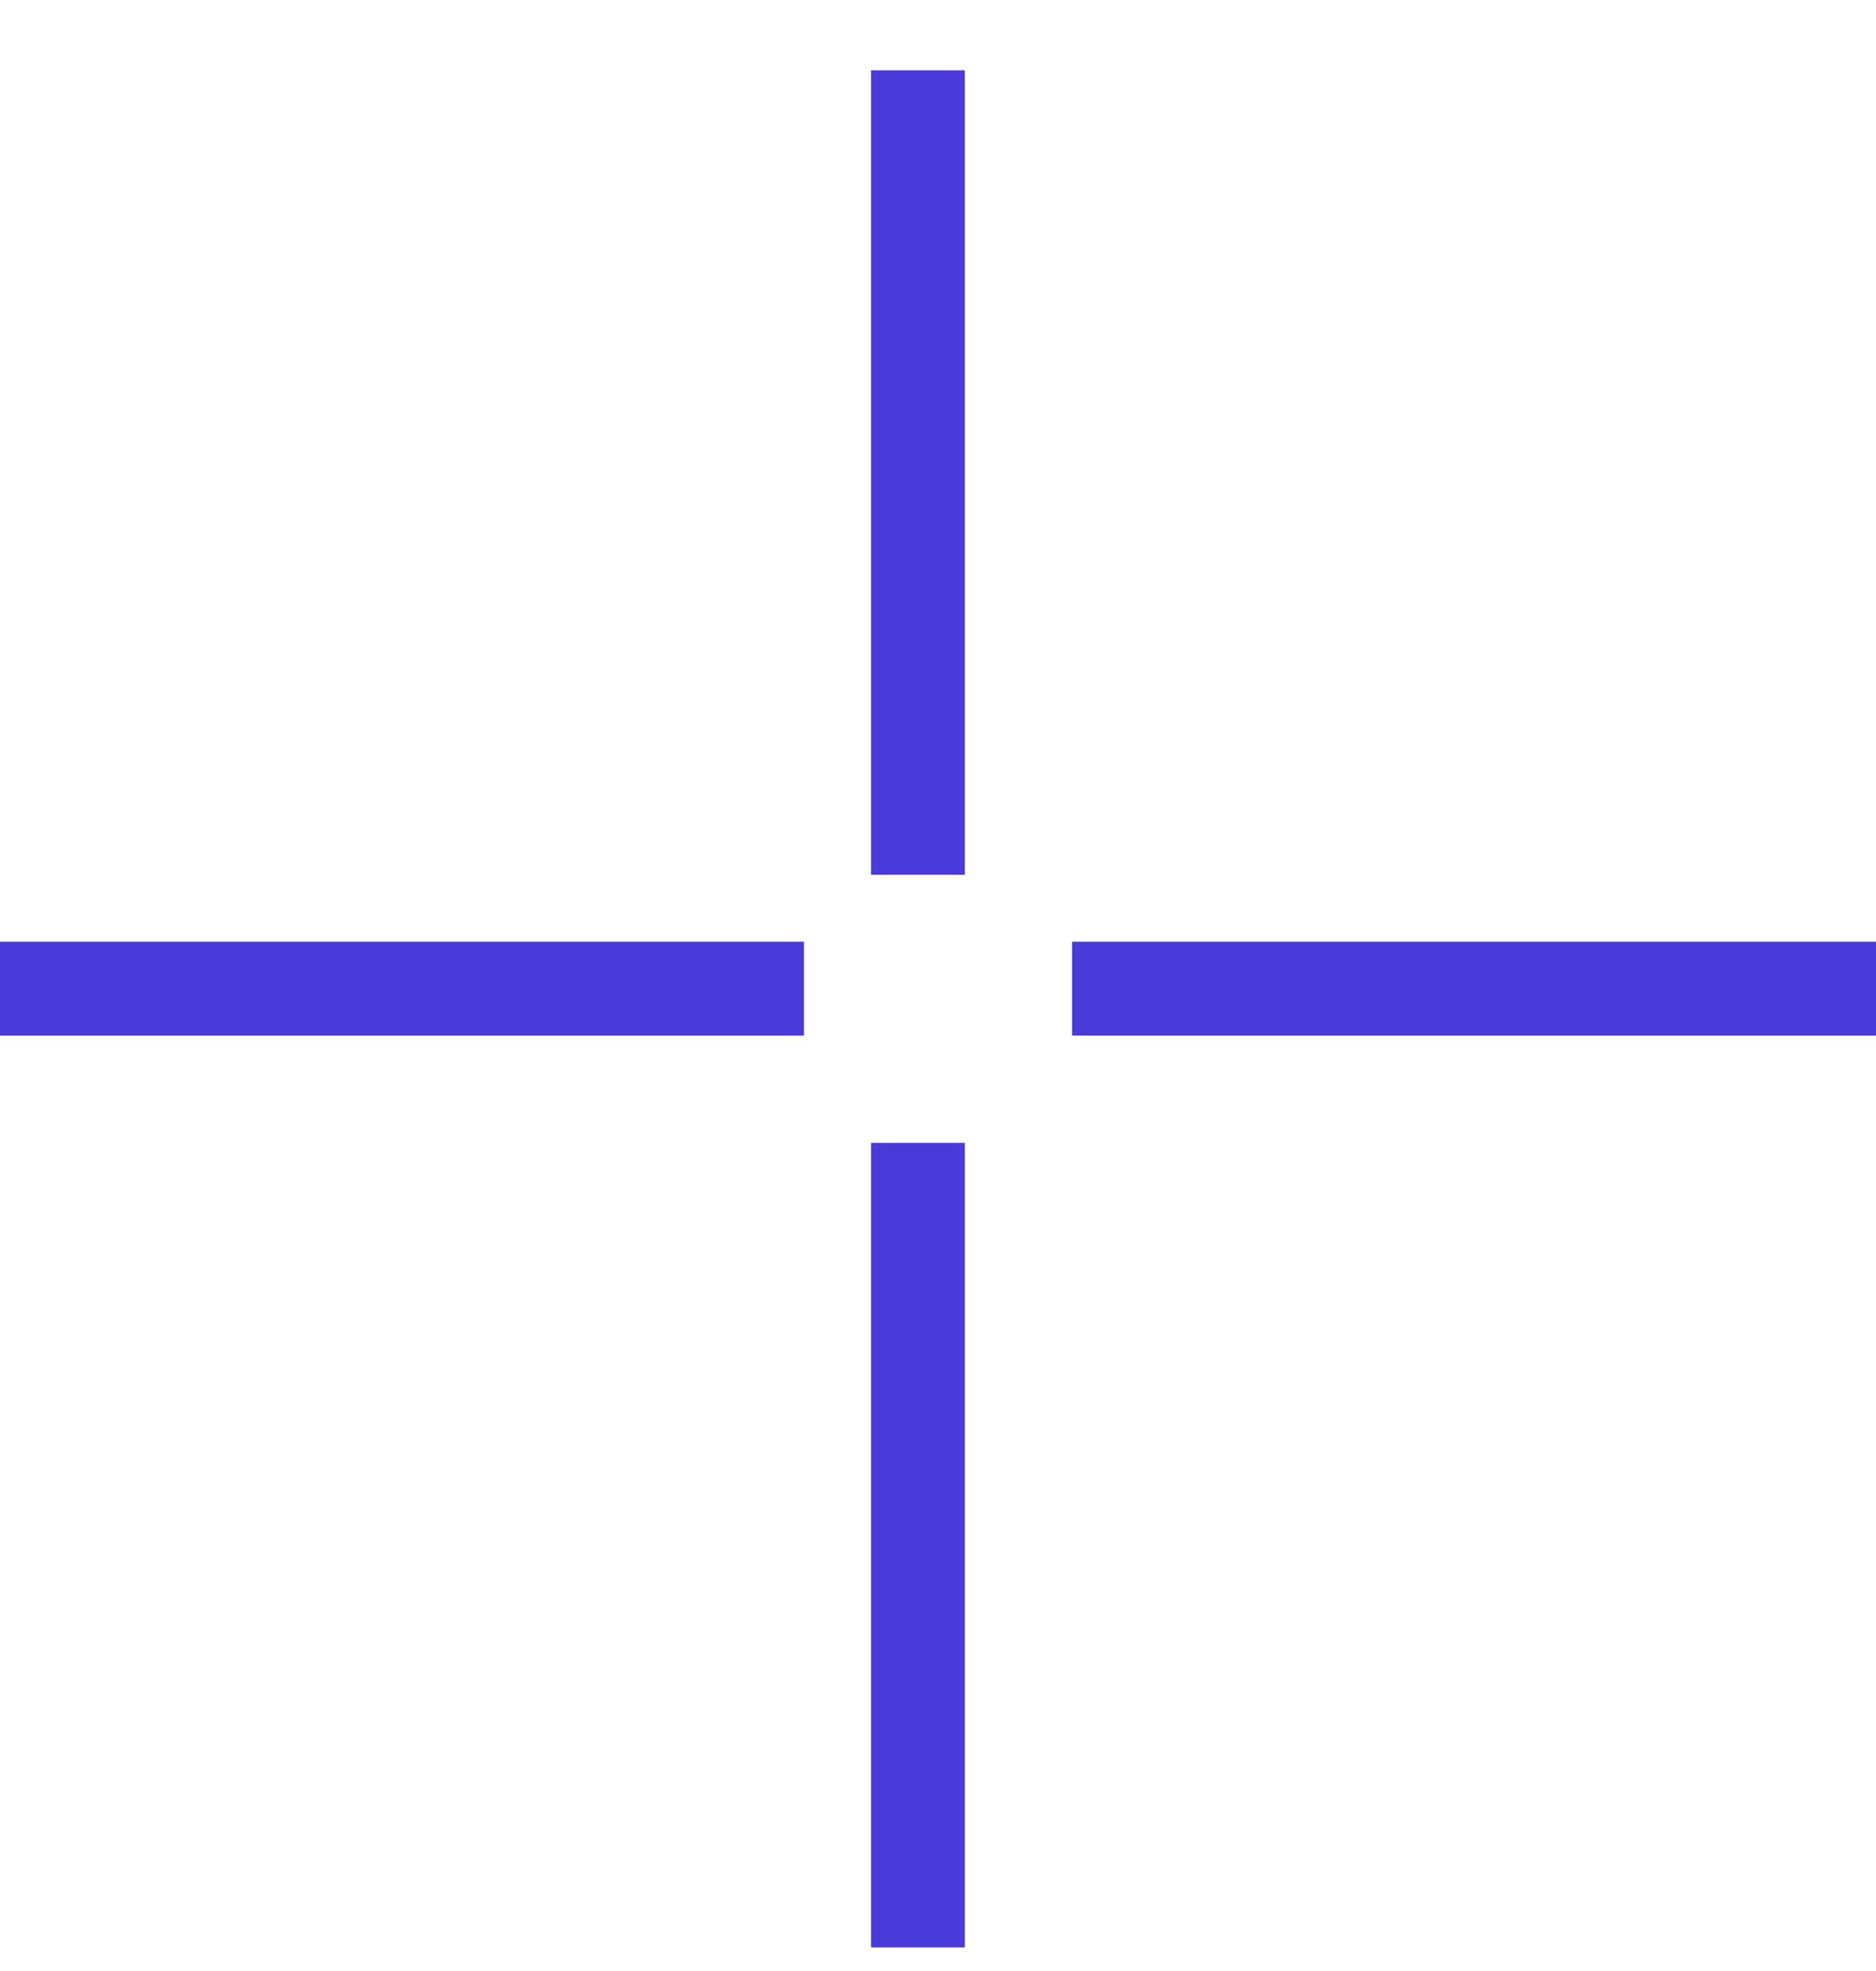
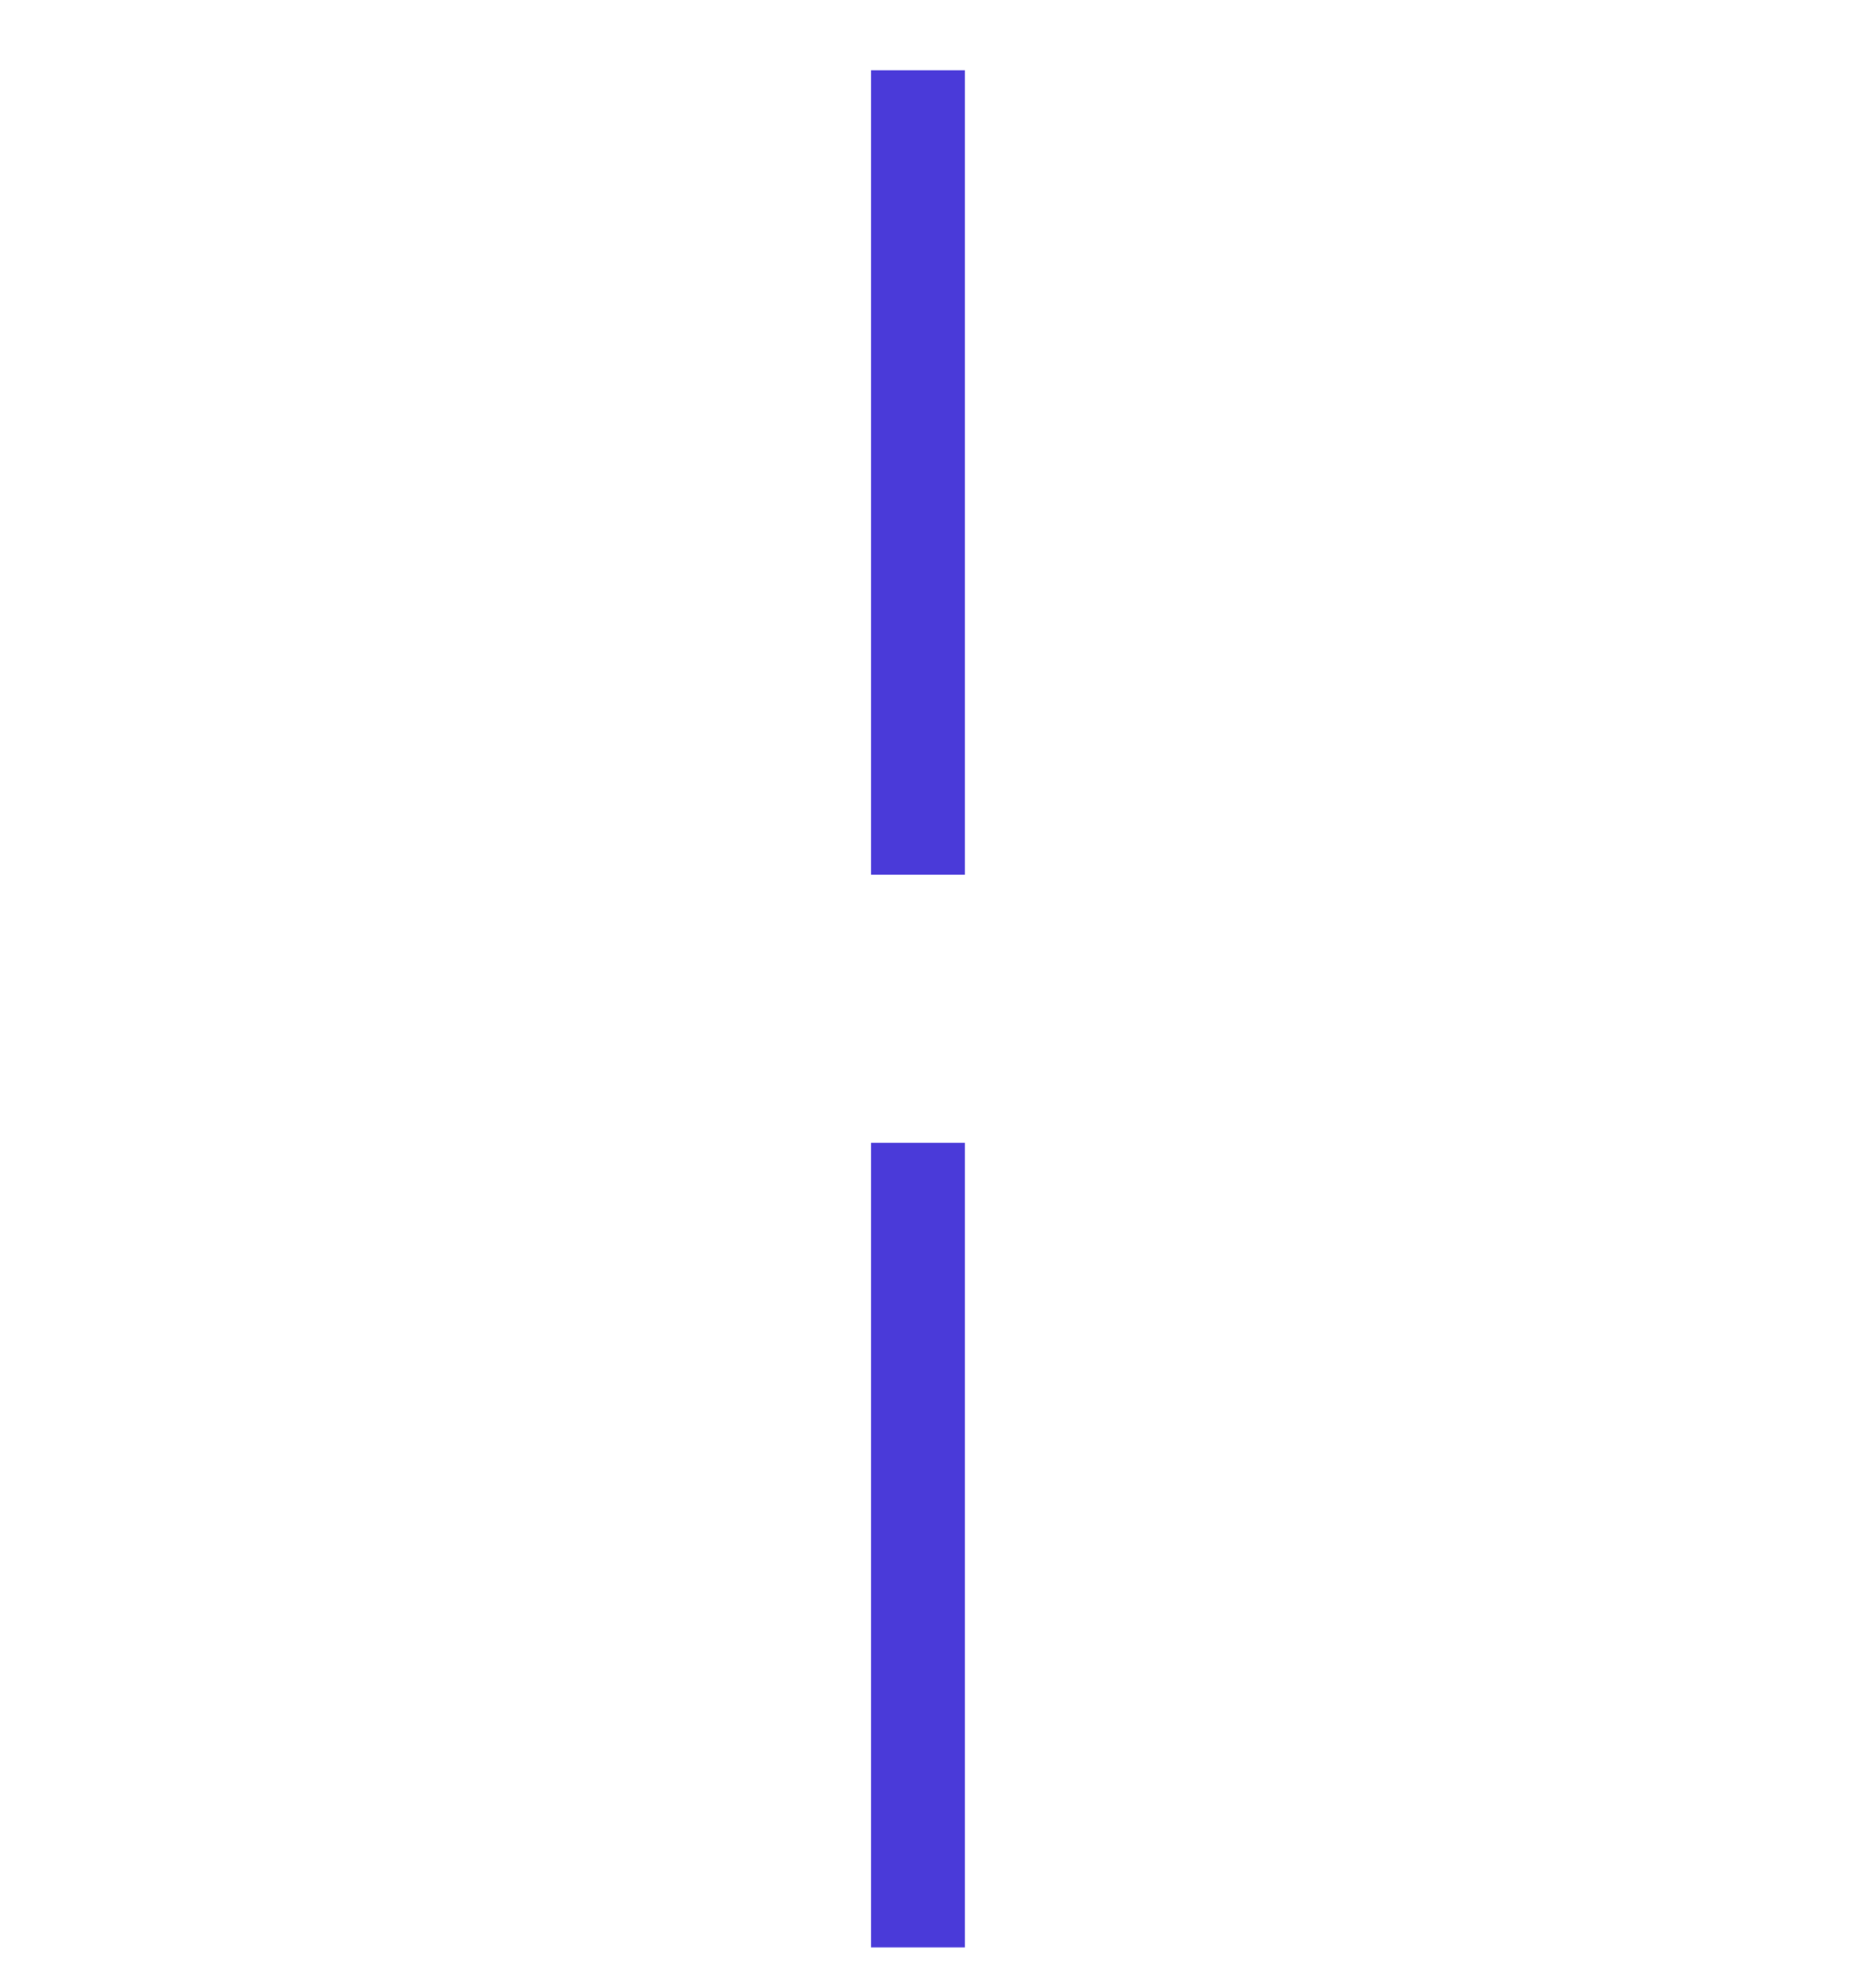
<svg xmlns="http://www.w3.org/2000/svg" width="20" height="21" viewBox="0 0 20 21" fill="none">
-   <line x1="-6.10352e-05" y1="10.534" x2="8.571" y2="10.534" stroke="#4A3AD9" />
-   <line x1="11.429" y1="10.534" x2="20" y2="10.534" stroke="#4A3AD9" />
  <line x1="9.786" y1="9.32" x2="9.786" y2="0.749" stroke="#4A3AD9" />
  <line x1="9.786" y1="20.749" x2="9.786" y2="12.177" stroke="#4A3AD9" />
</svg>